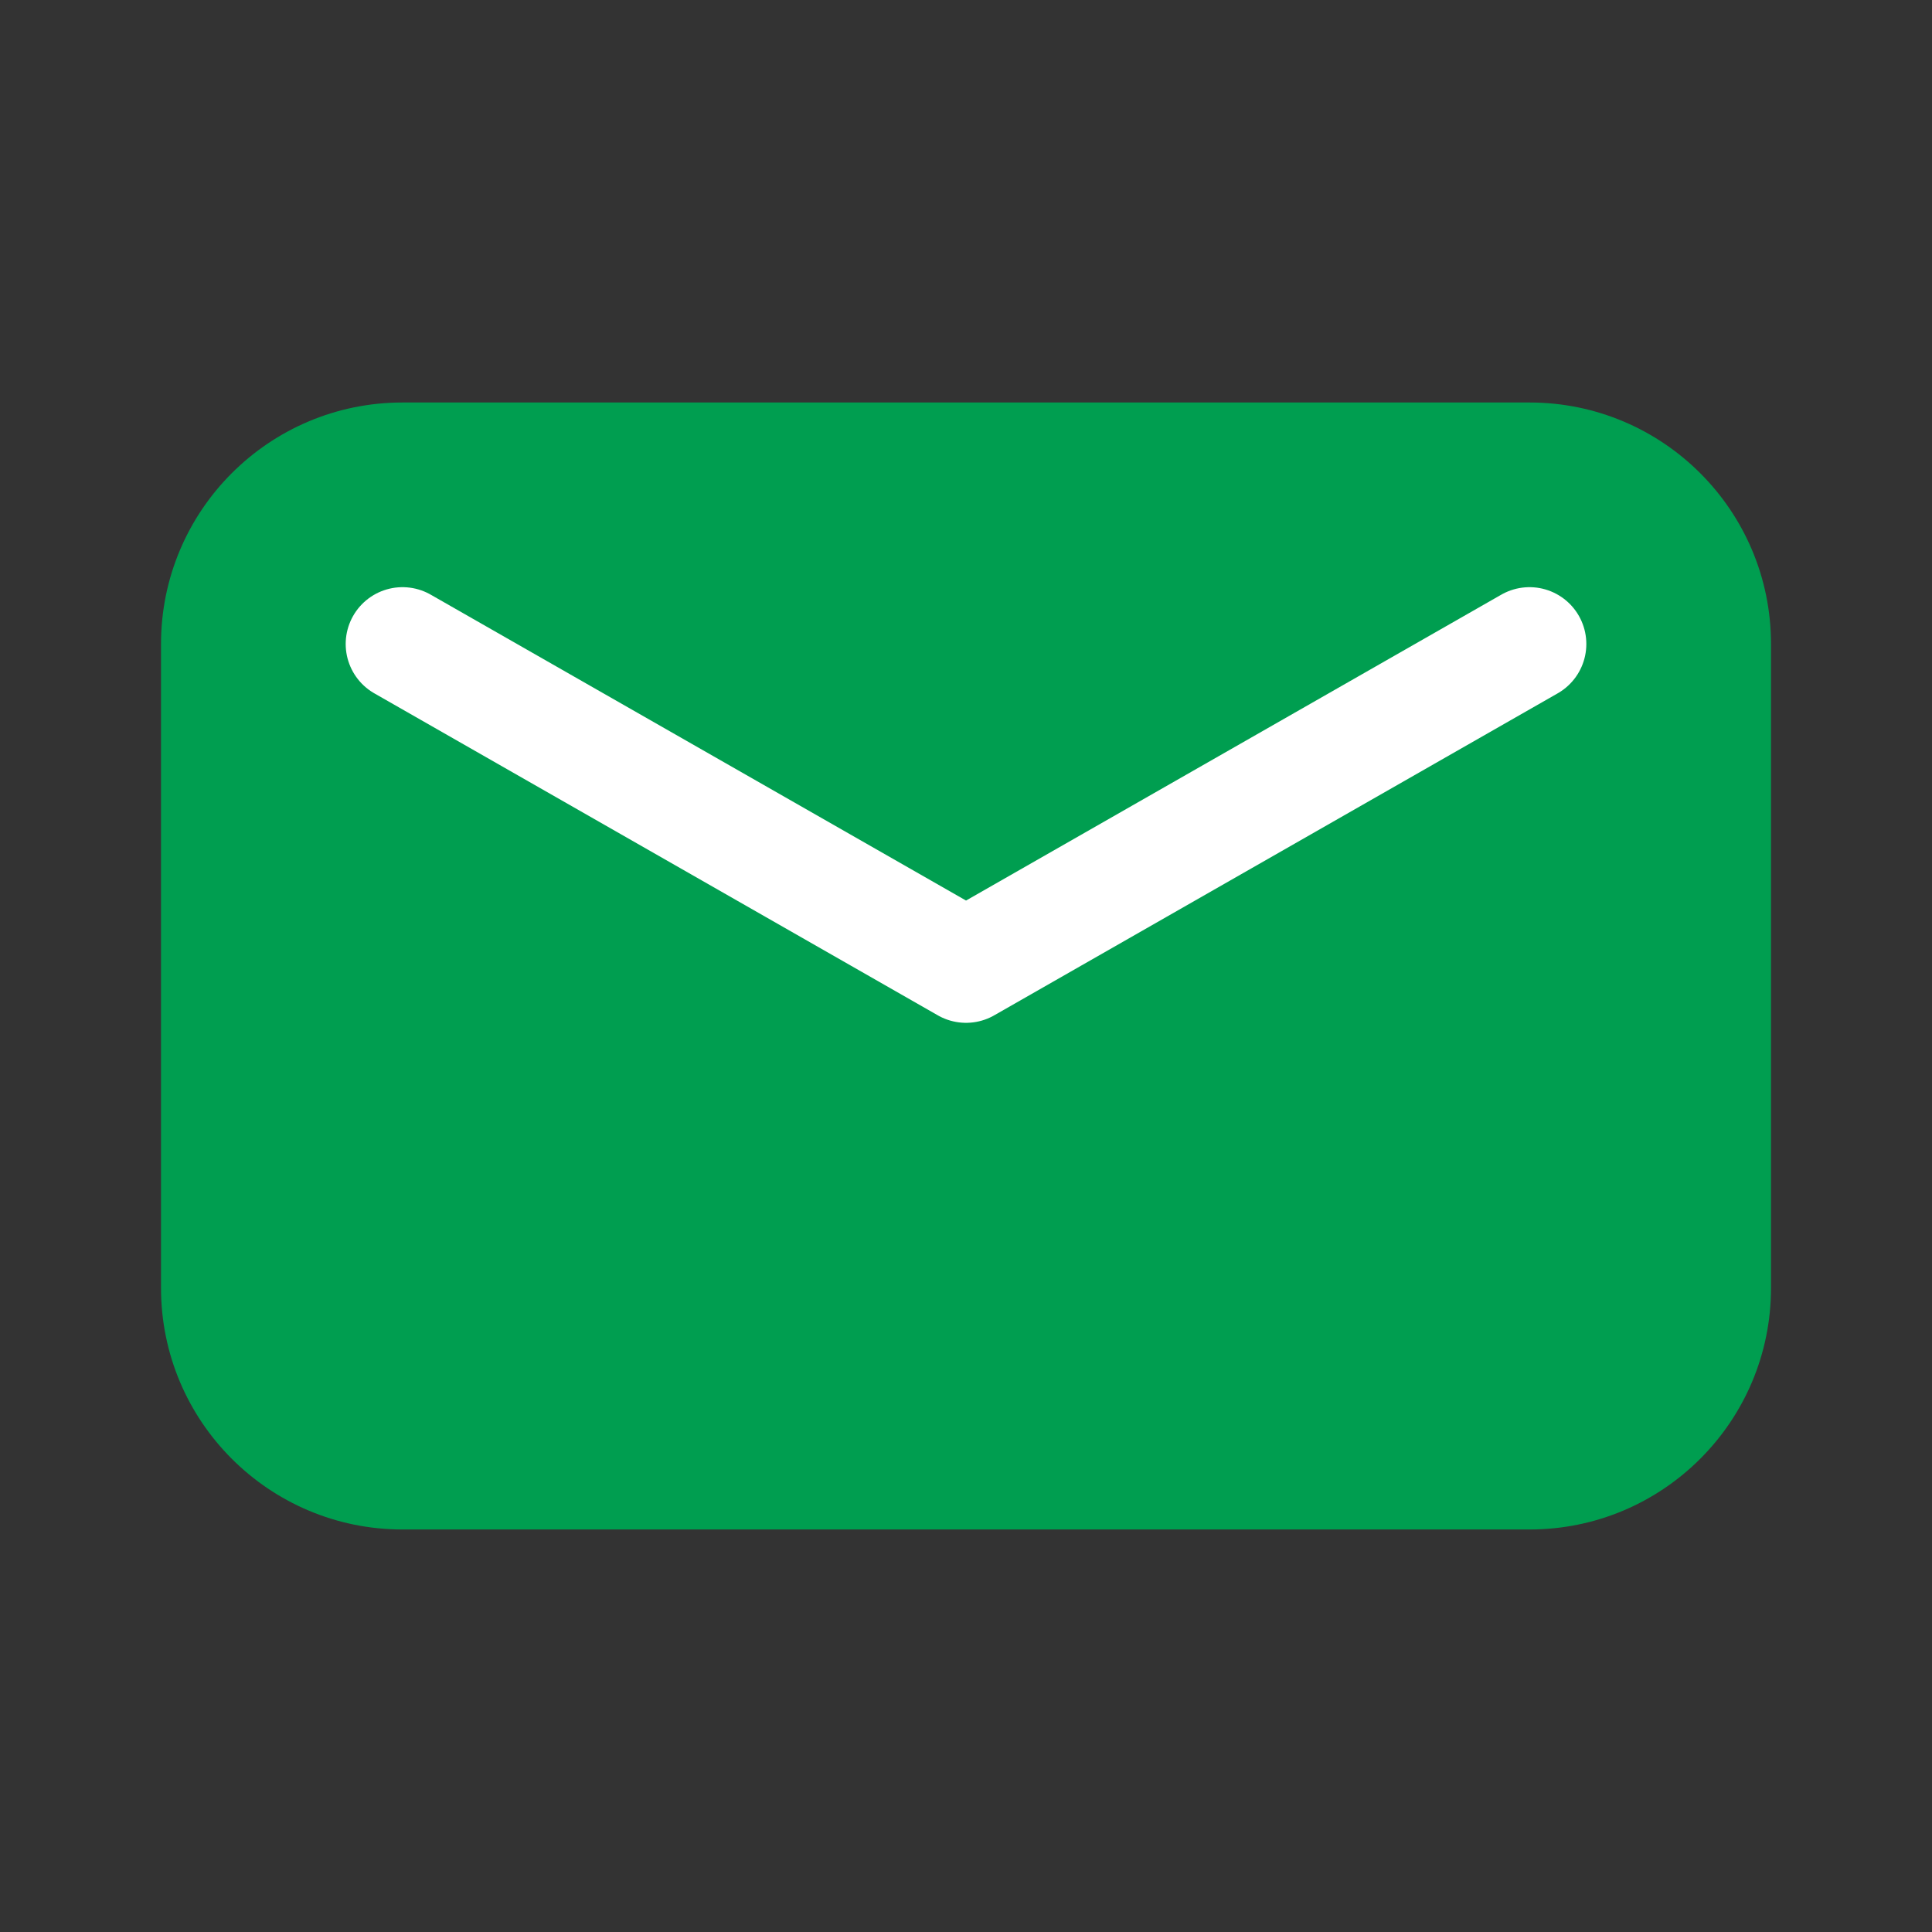
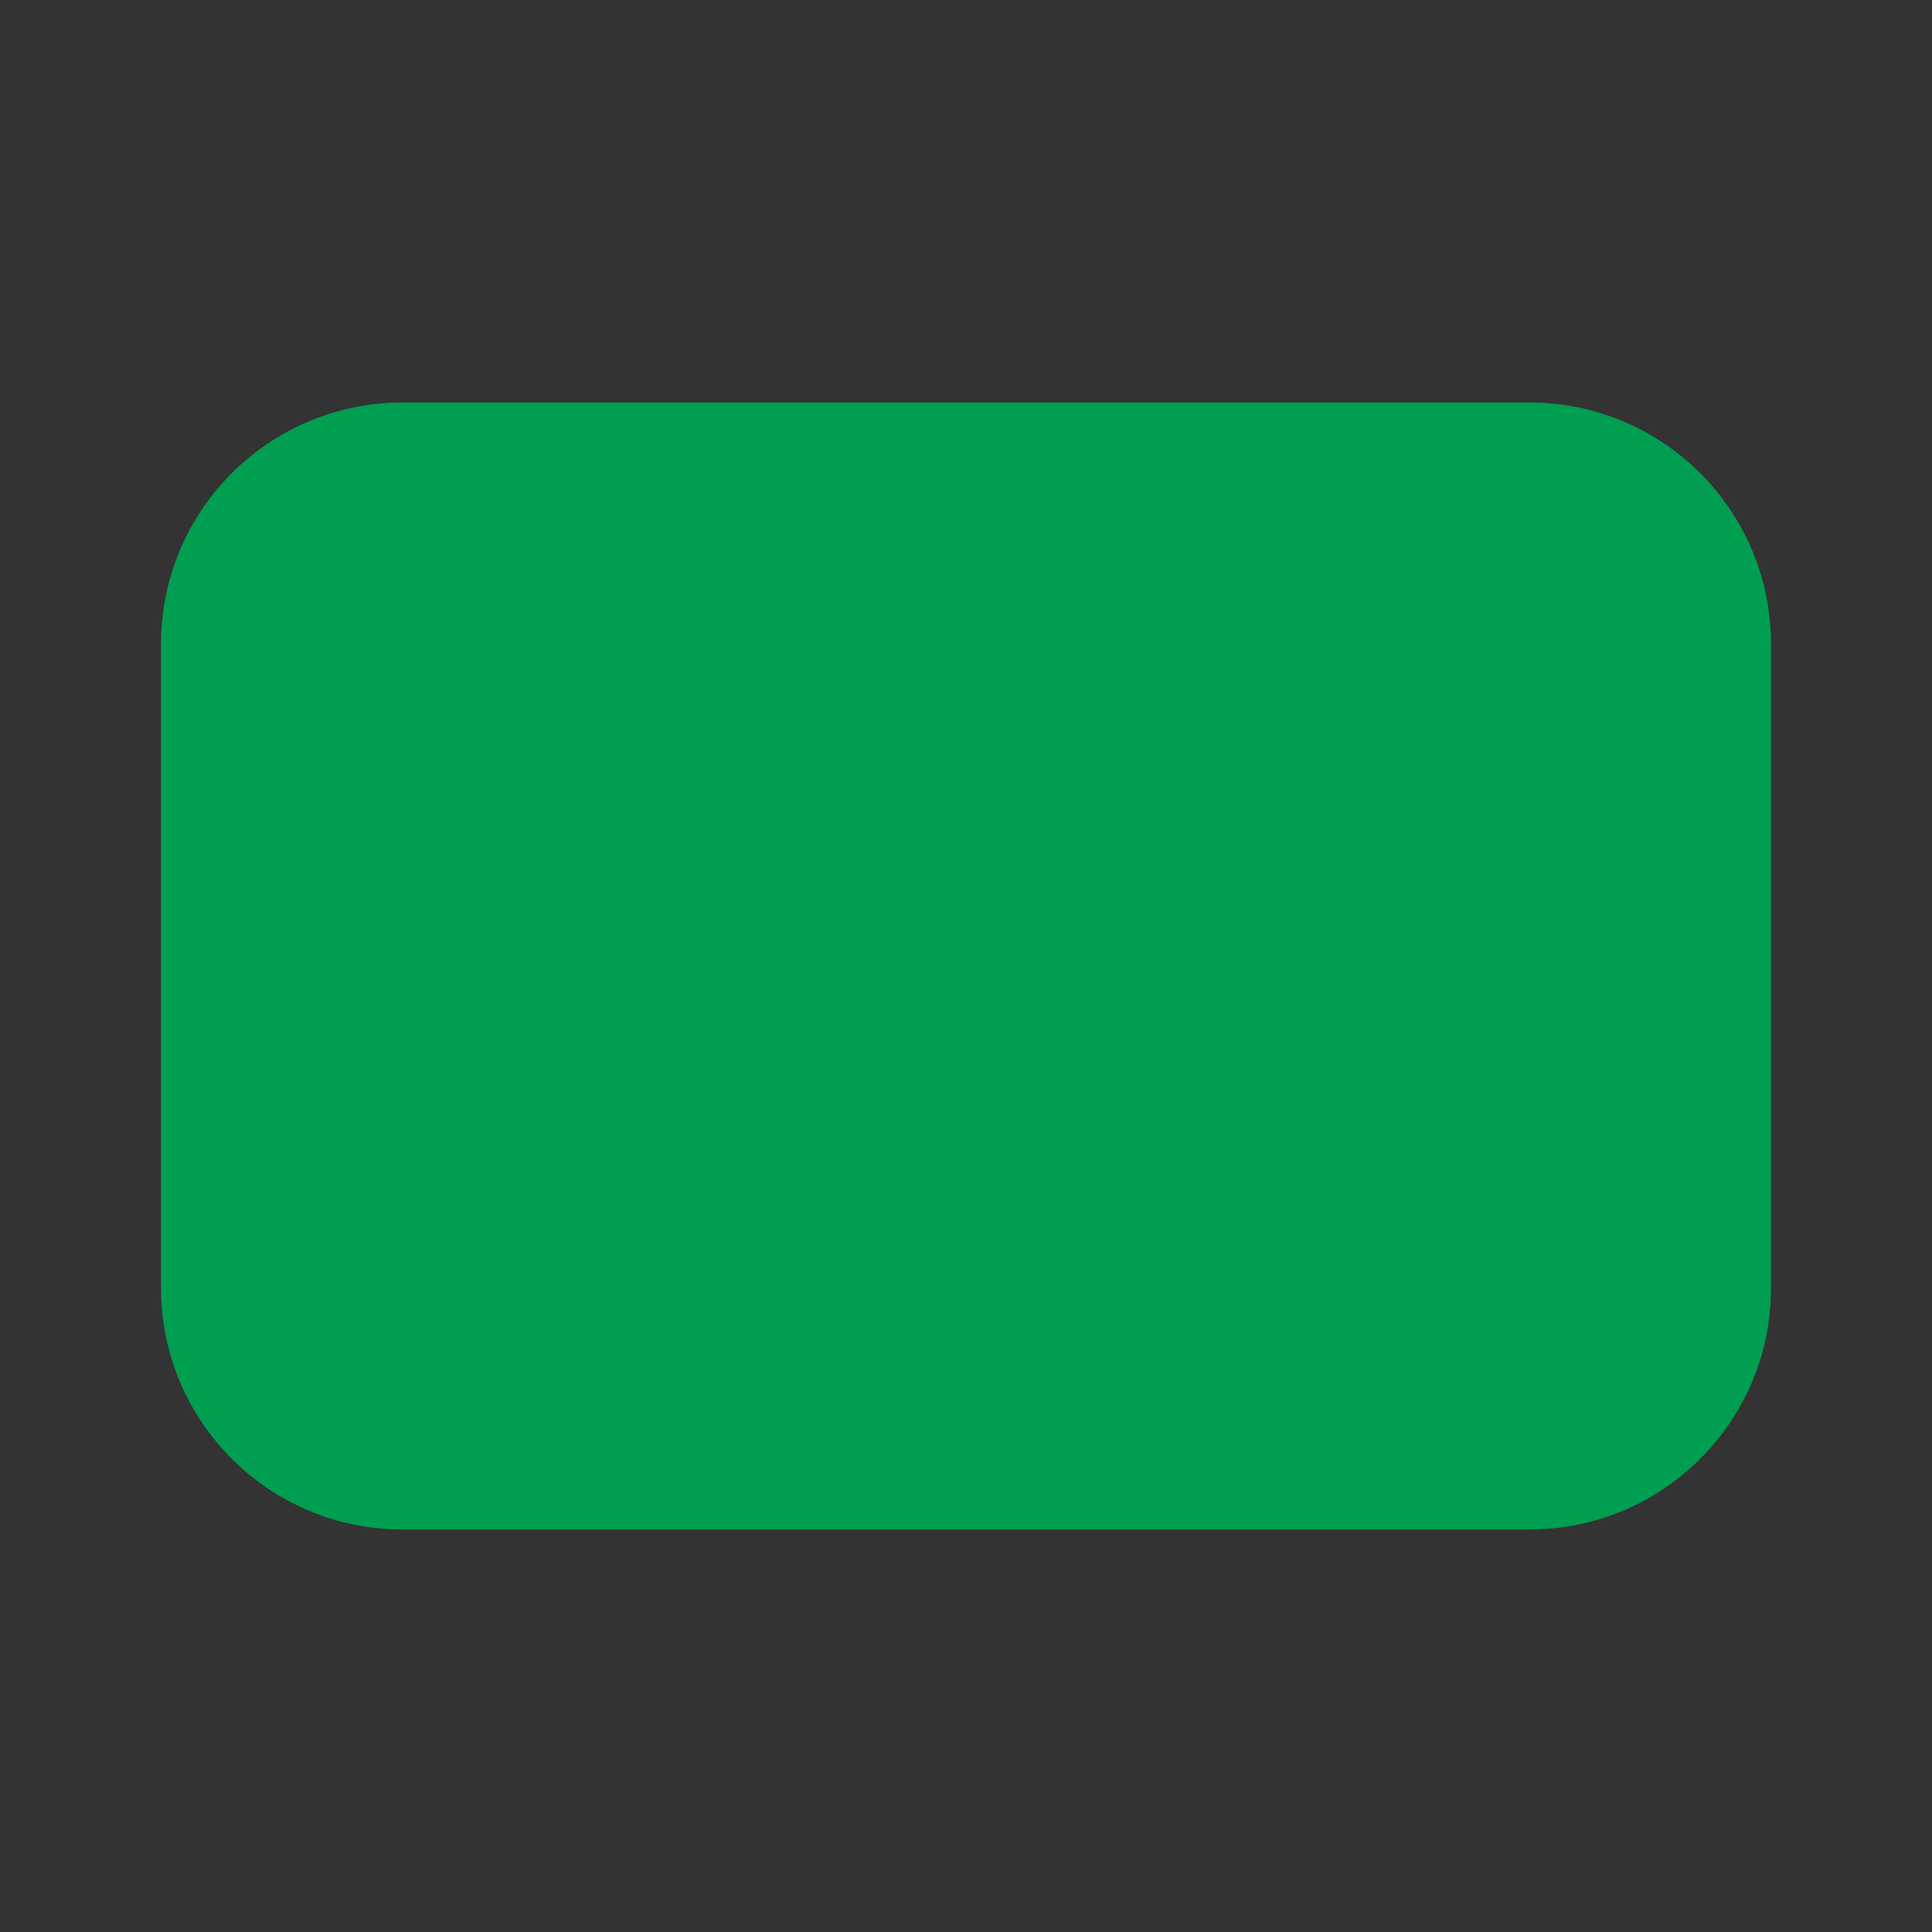
<svg xmlns="http://www.w3.org/2000/svg" width="85" height="85" viewBox="0 0 85 85" fill="none">
  <rect x="0" y="0" width="85" height="85" fill="#333333" stroke="none" />
  <path d="M67.292 17.708H17.709C11.841 17.708 7.084 22.465 7.084 28.333V56.666C7.084 62.534 11.841 67.291 17.709 67.291H67.292C73.16 67.291 77.917 62.534 77.917 56.666V28.333C77.917 22.465 73.16 17.708 67.292 17.708Z" fill="#009E50" />
-   <path d="M17.709 28.333L42.501 42.5L67.292 28.333" stroke="white" stroke-width="5" stroke-linecap="round" stroke-linejoin="round" />
</svg>